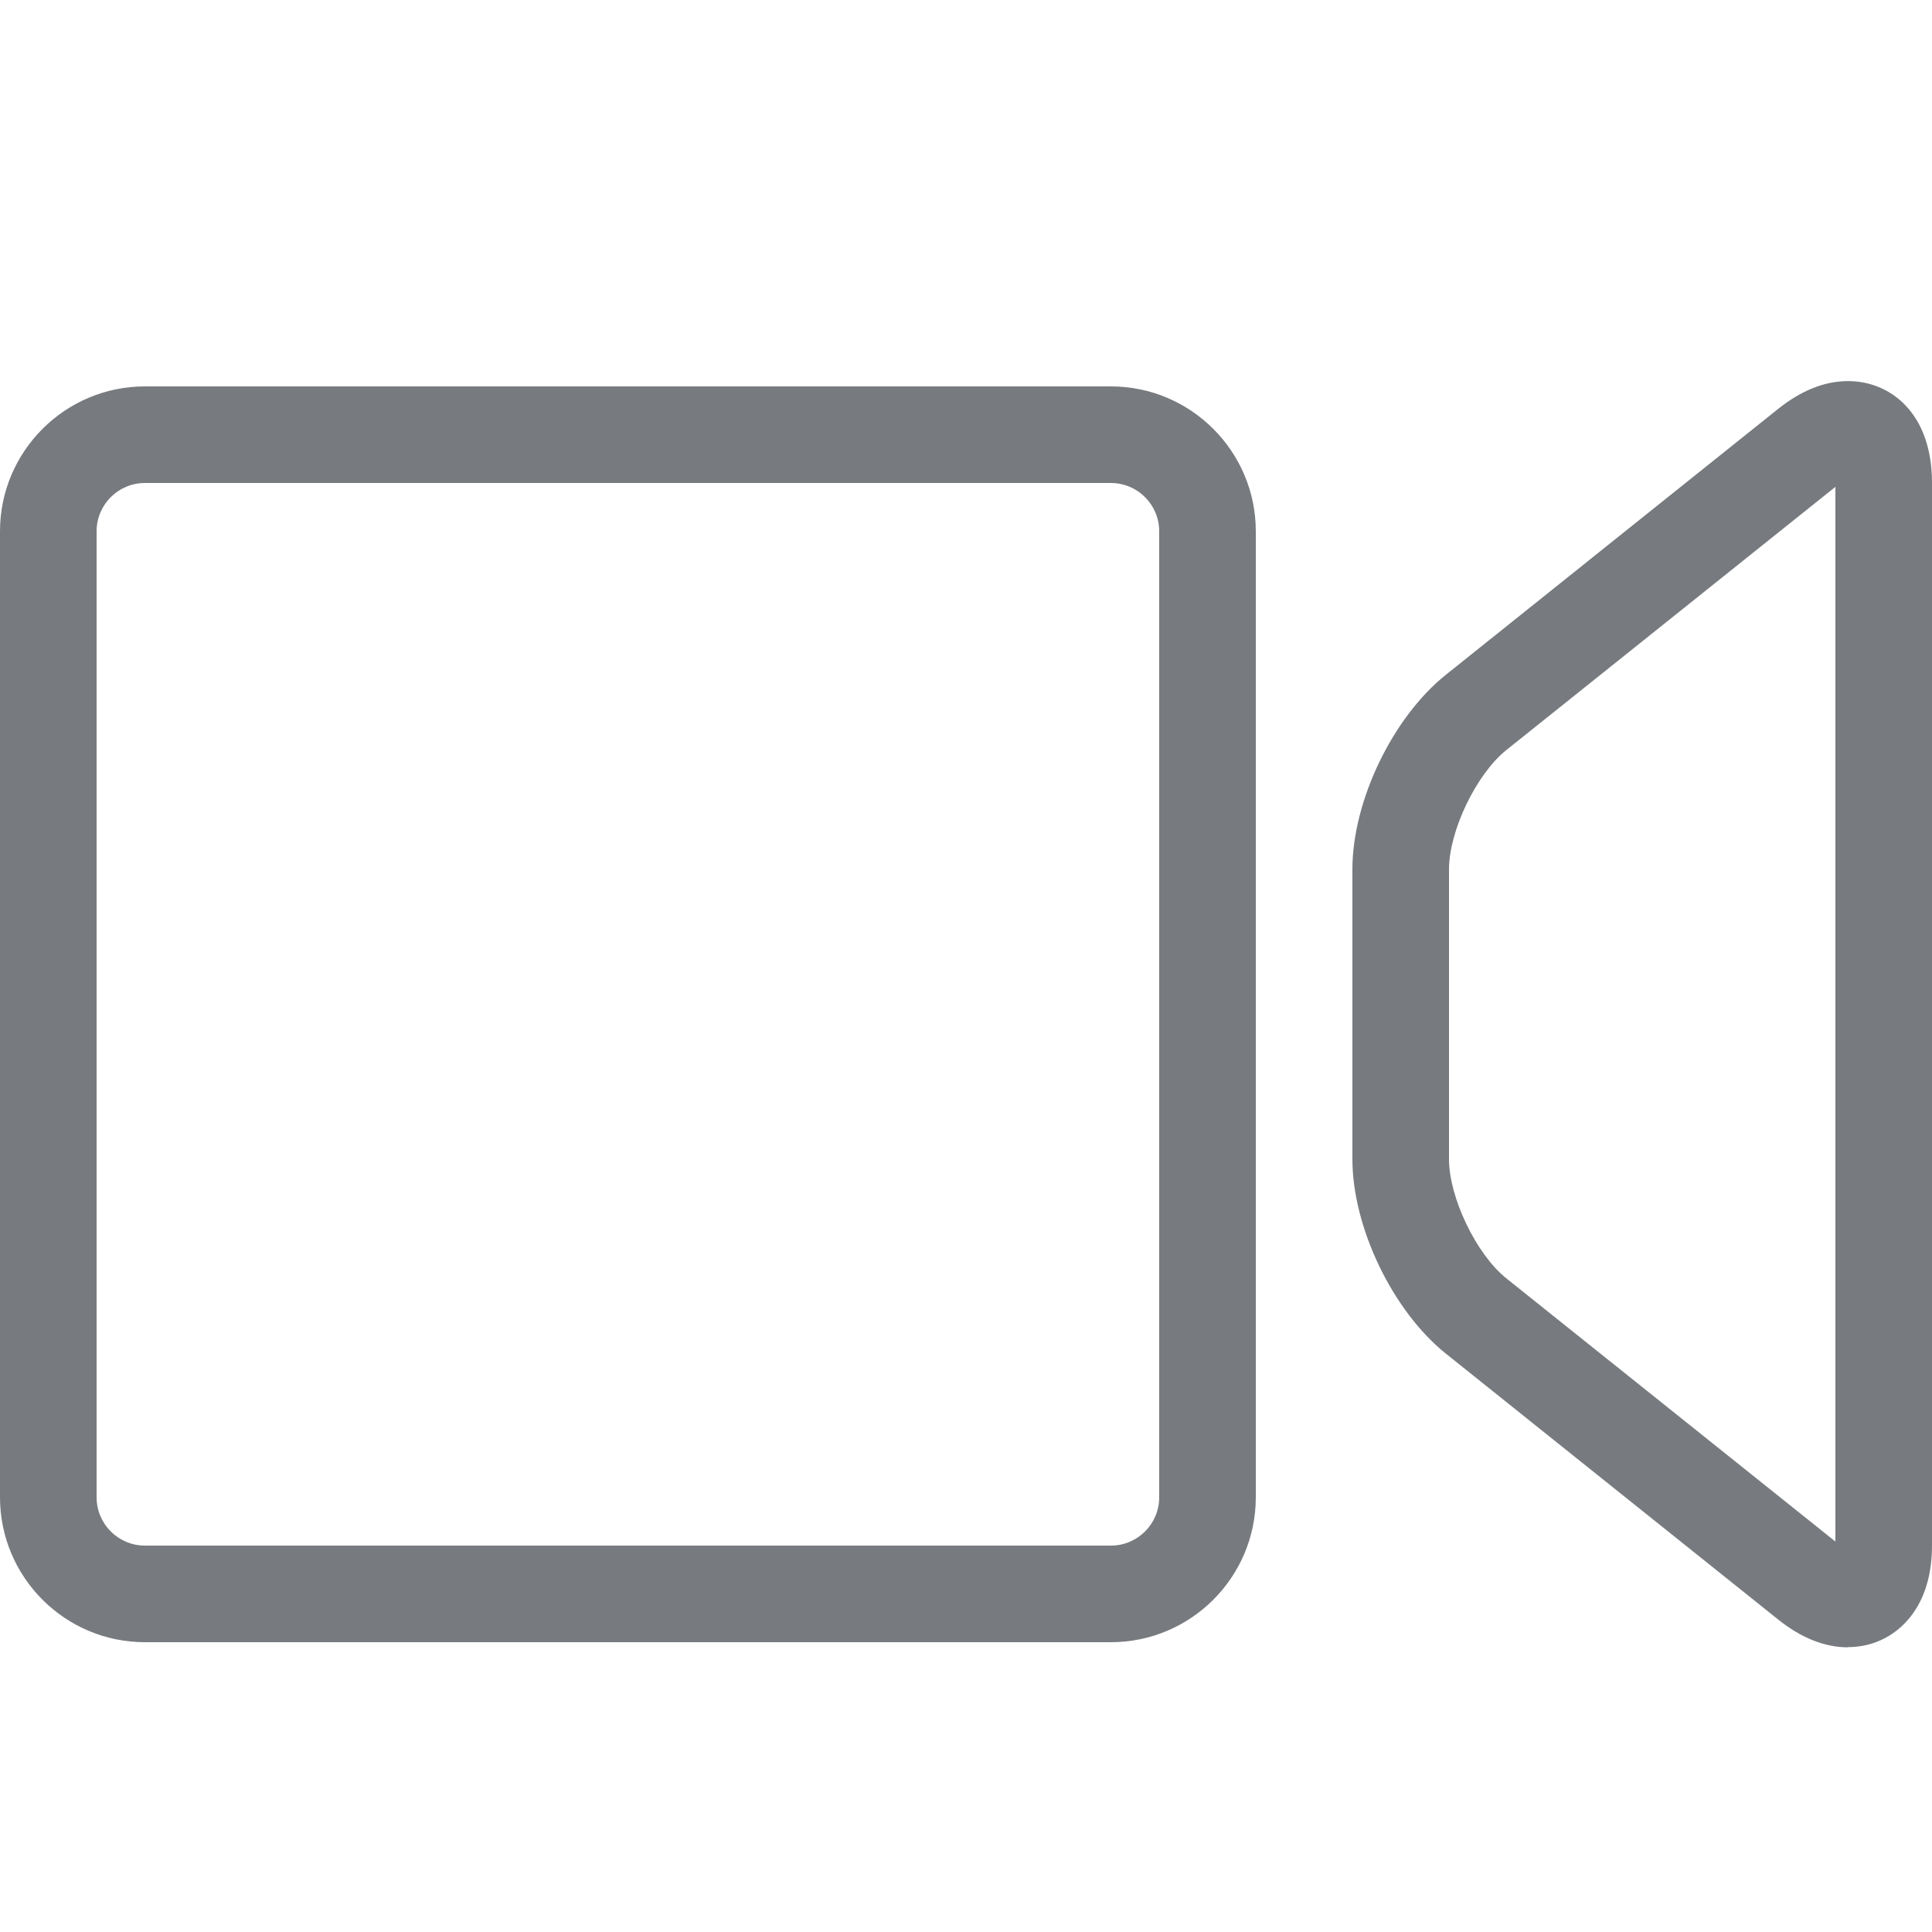
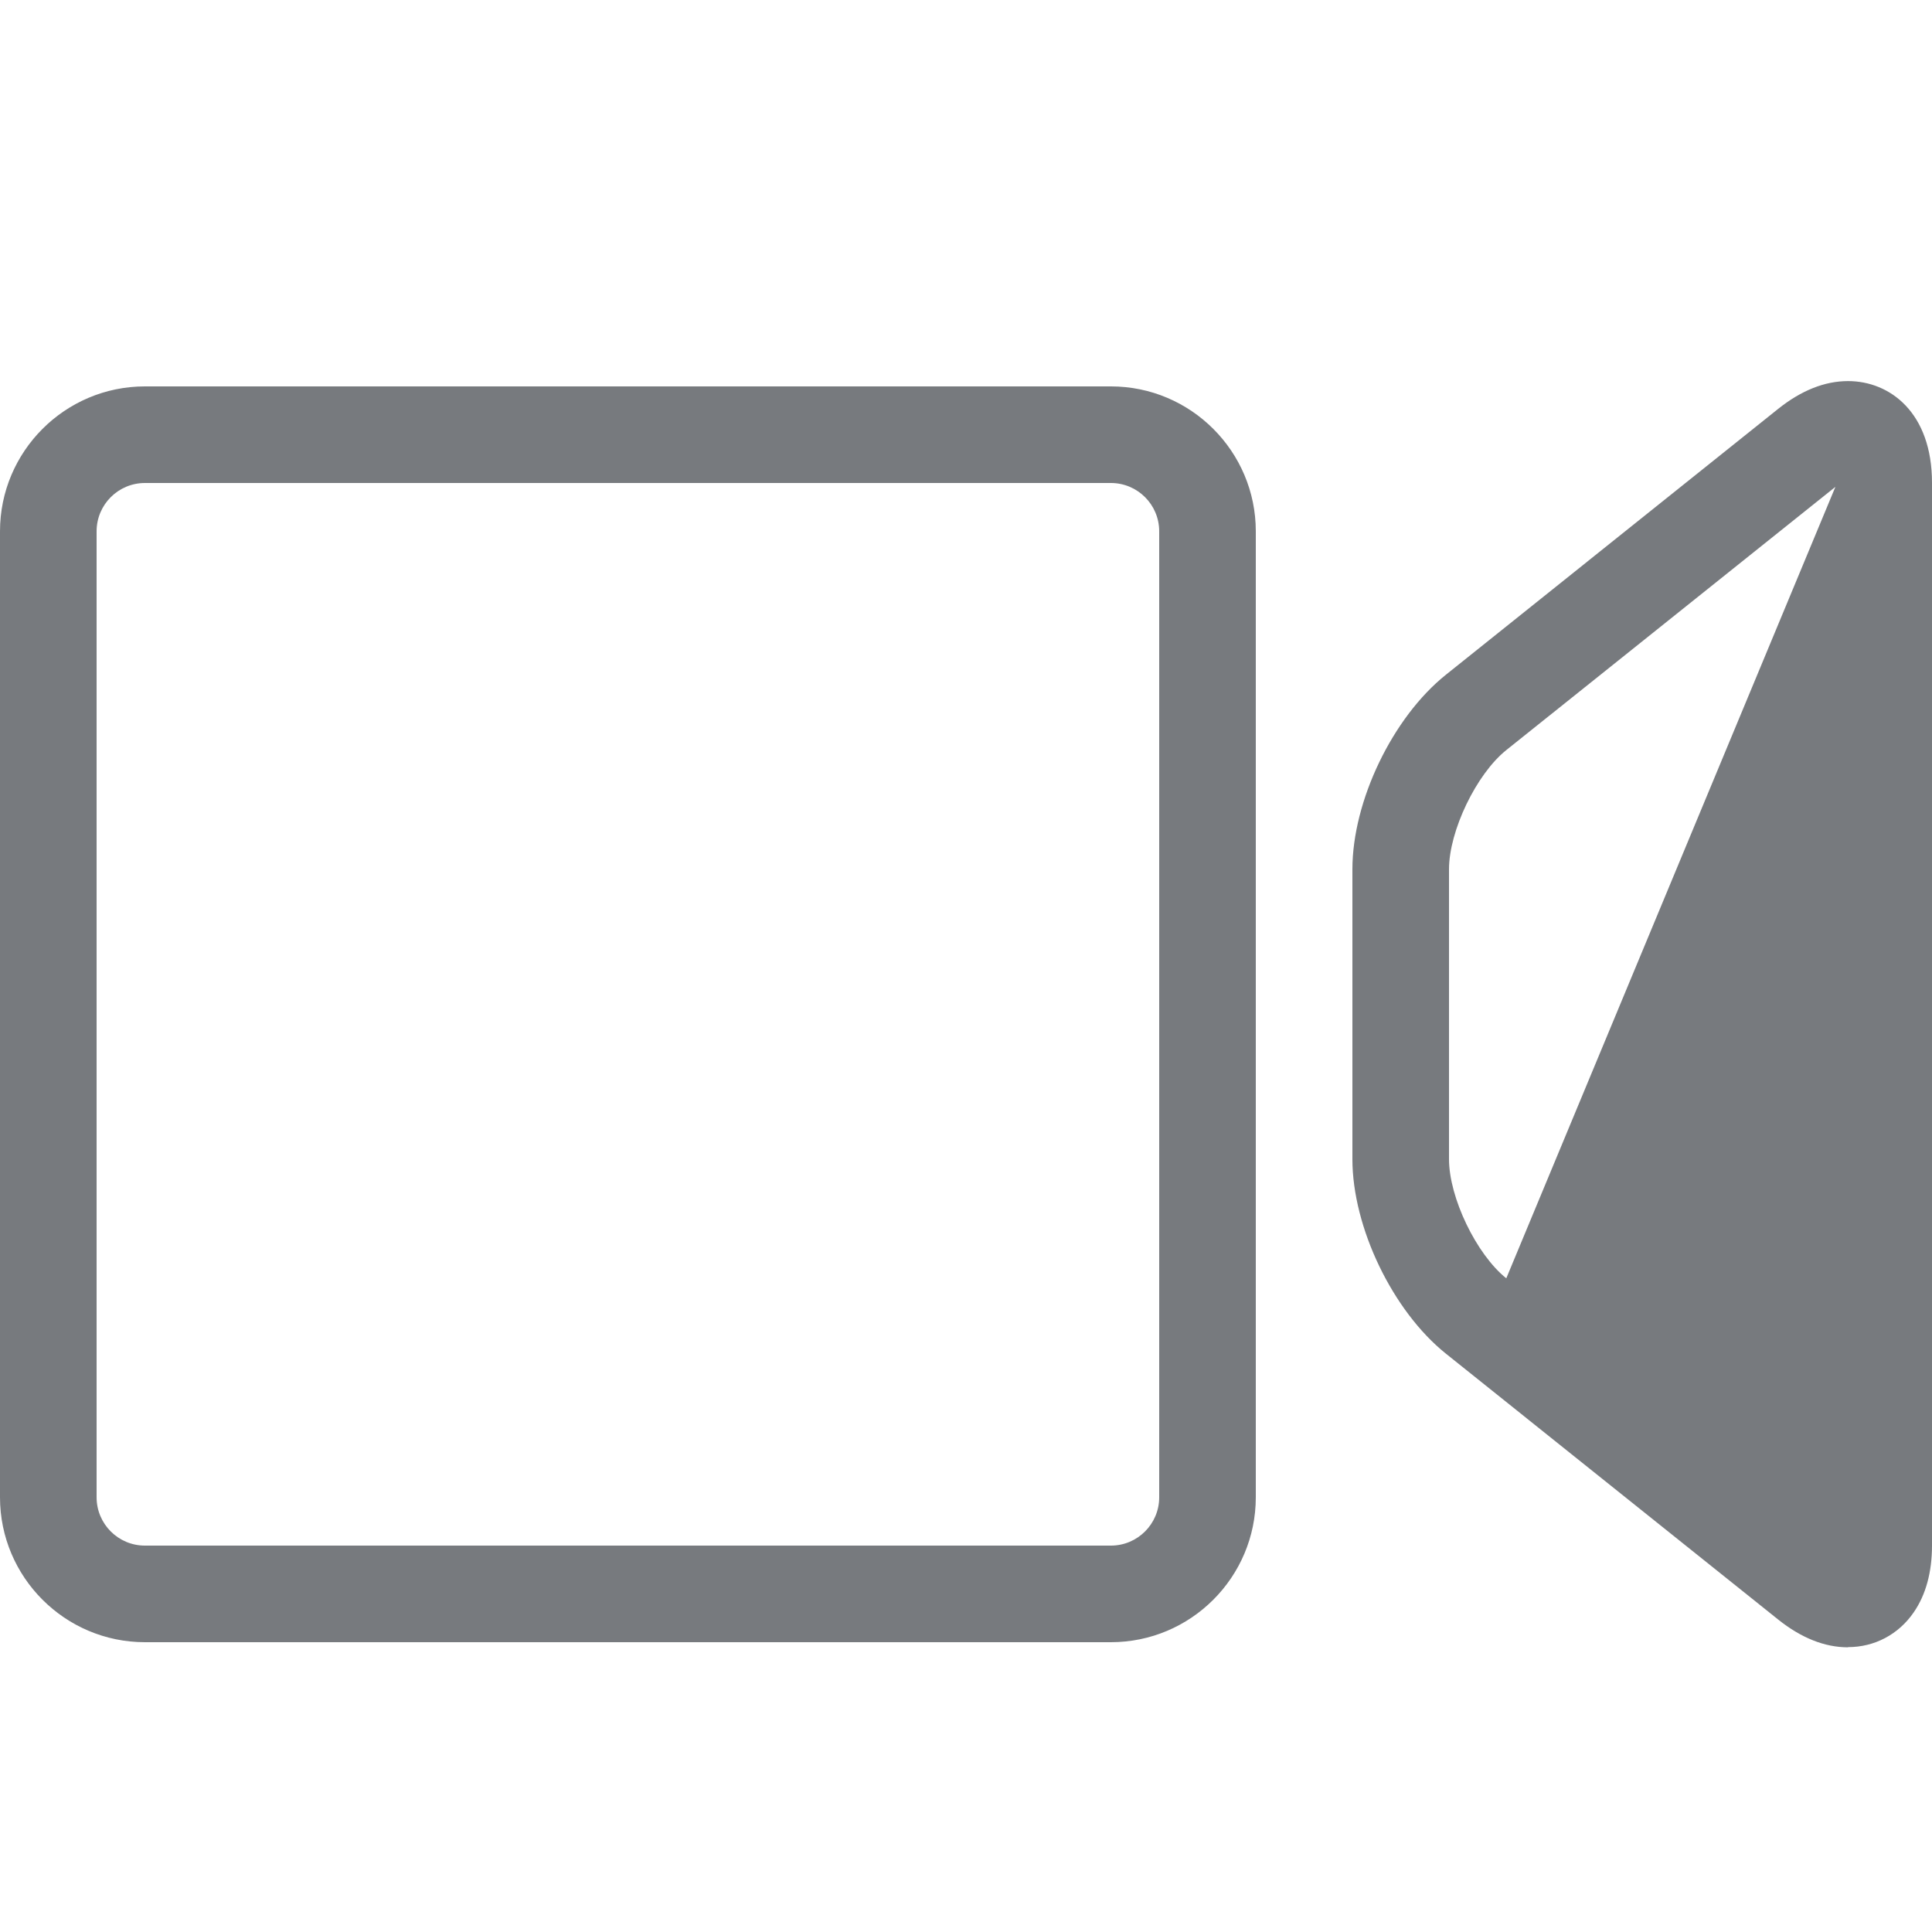
<svg xmlns="http://www.w3.org/2000/svg" class="icon" style="width: 1em; height: 1em;vertical-align: middle;fill: #4a4e53;fill-opacity:0.749;fill-rule: evenodd;overflow: hidden;" viewBox="0 0 1024 1024" version="1.1">
-   <path d="M979.507 873.114c0 0 0 0 0 0-12.39 0-24.832-4.966-37.069-14.746l-176.026-140.851c-28.262-22.63-49.613-66.97-49.613-103.168l0-153.6c0-36.198 21.299-80.538 49.613-103.168l176.026-140.851c12.237-9.779 24.678-14.746 37.069-14.746 22.17 0 44.493 16.691 44.493 53.914l0 563.2c0 14.234-3.277 26.214-9.728 35.533-8.038 11.674-20.736 18.381-34.765 18.381zM972.8 258.048l-174.438 139.52c-15.872 12.698-30.362 42.854-30.362 63.181l0 153.6c0 20.378 14.49 50.483 30.362 63.181l174.438 139.52 0-559.053zM588.8 870.4l-512 0c-42.342 0-76.8-34.458-76.8-76.8l0-512c0-42.342 34.458-76.8 76.8-76.8l512 0c42.342 0 76.8 34.458 76.8 76.8l0 512c0 42.342-34.458 76.8-76.8 76.8zM76.8 256c-14.131 0-25.6 11.469-25.6 25.6l0 512c0 14.131 11.469 25.6 25.6 25.6l512 0c14.131 0 25.6-11.469 25.6-25.6l0-512c0-14.131-11.469-25.6-25.6-25.6l-512 0z" />
+   <path d="M979.507 873.114c0 0 0 0 0 0-12.39 0-24.832-4.966-37.069-14.746l-176.026-140.851c-28.262-22.63-49.613-66.97-49.613-103.168l0-153.6c0-36.198 21.299-80.538 49.613-103.168l176.026-140.851c12.237-9.779 24.678-14.746 37.069-14.746 22.17 0 44.493 16.691 44.493 53.914l0 563.2c0 14.234-3.277 26.214-9.728 35.533-8.038 11.674-20.736 18.381-34.765 18.381zM972.8 258.048l-174.438 139.52c-15.872 12.698-30.362 42.854-30.362 63.181l0 153.6c0 20.378 14.49 50.483 30.362 63.181zM588.8 870.4l-512 0c-42.342 0-76.8-34.458-76.8-76.8l0-512c0-42.342 34.458-76.8 76.8-76.8l512 0c42.342 0 76.8 34.458 76.8 76.8l0 512c0 42.342-34.458 76.8-76.8 76.8zM76.8 256c-14.131 0-25.6 11.469-25.6 25.6l0 512c0 14.131 11.469 25.6 25.6 25.6l512 0c14.131 0 25.6-11.469 25.6-25.6l0-512c0-14.131-11.469-25.6-25.6-25.6l-512 0z" />
</svg>